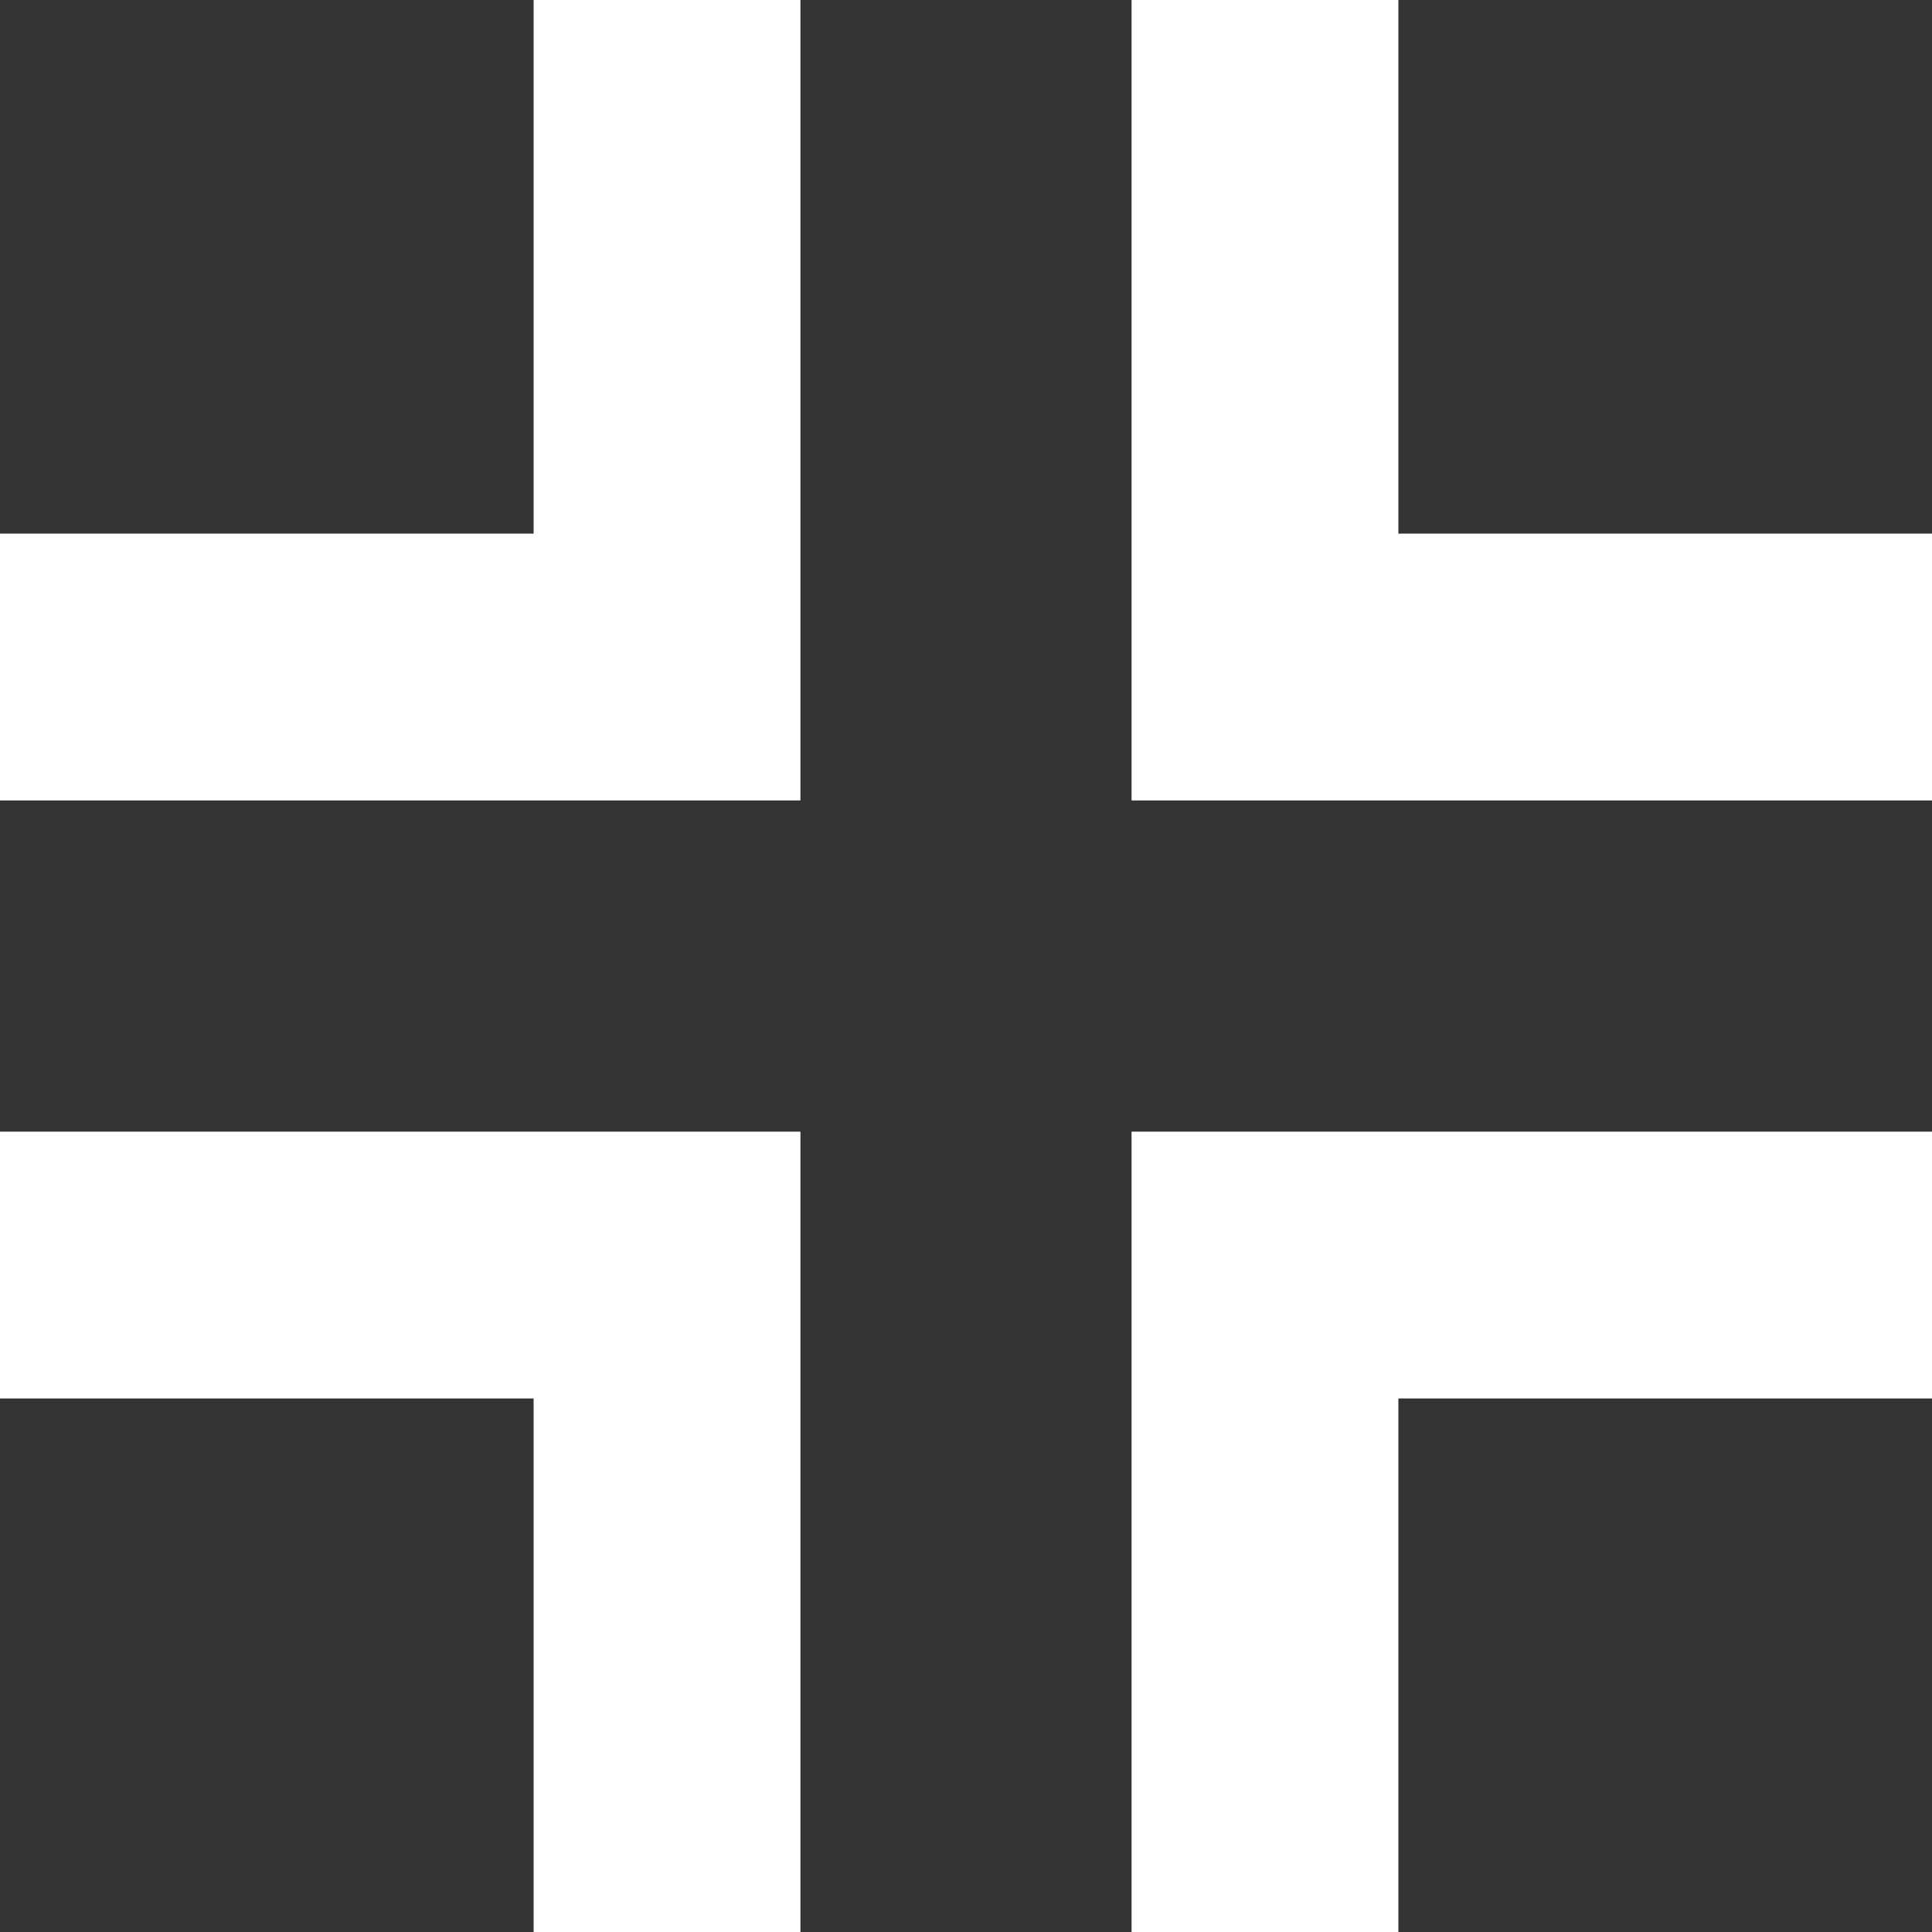
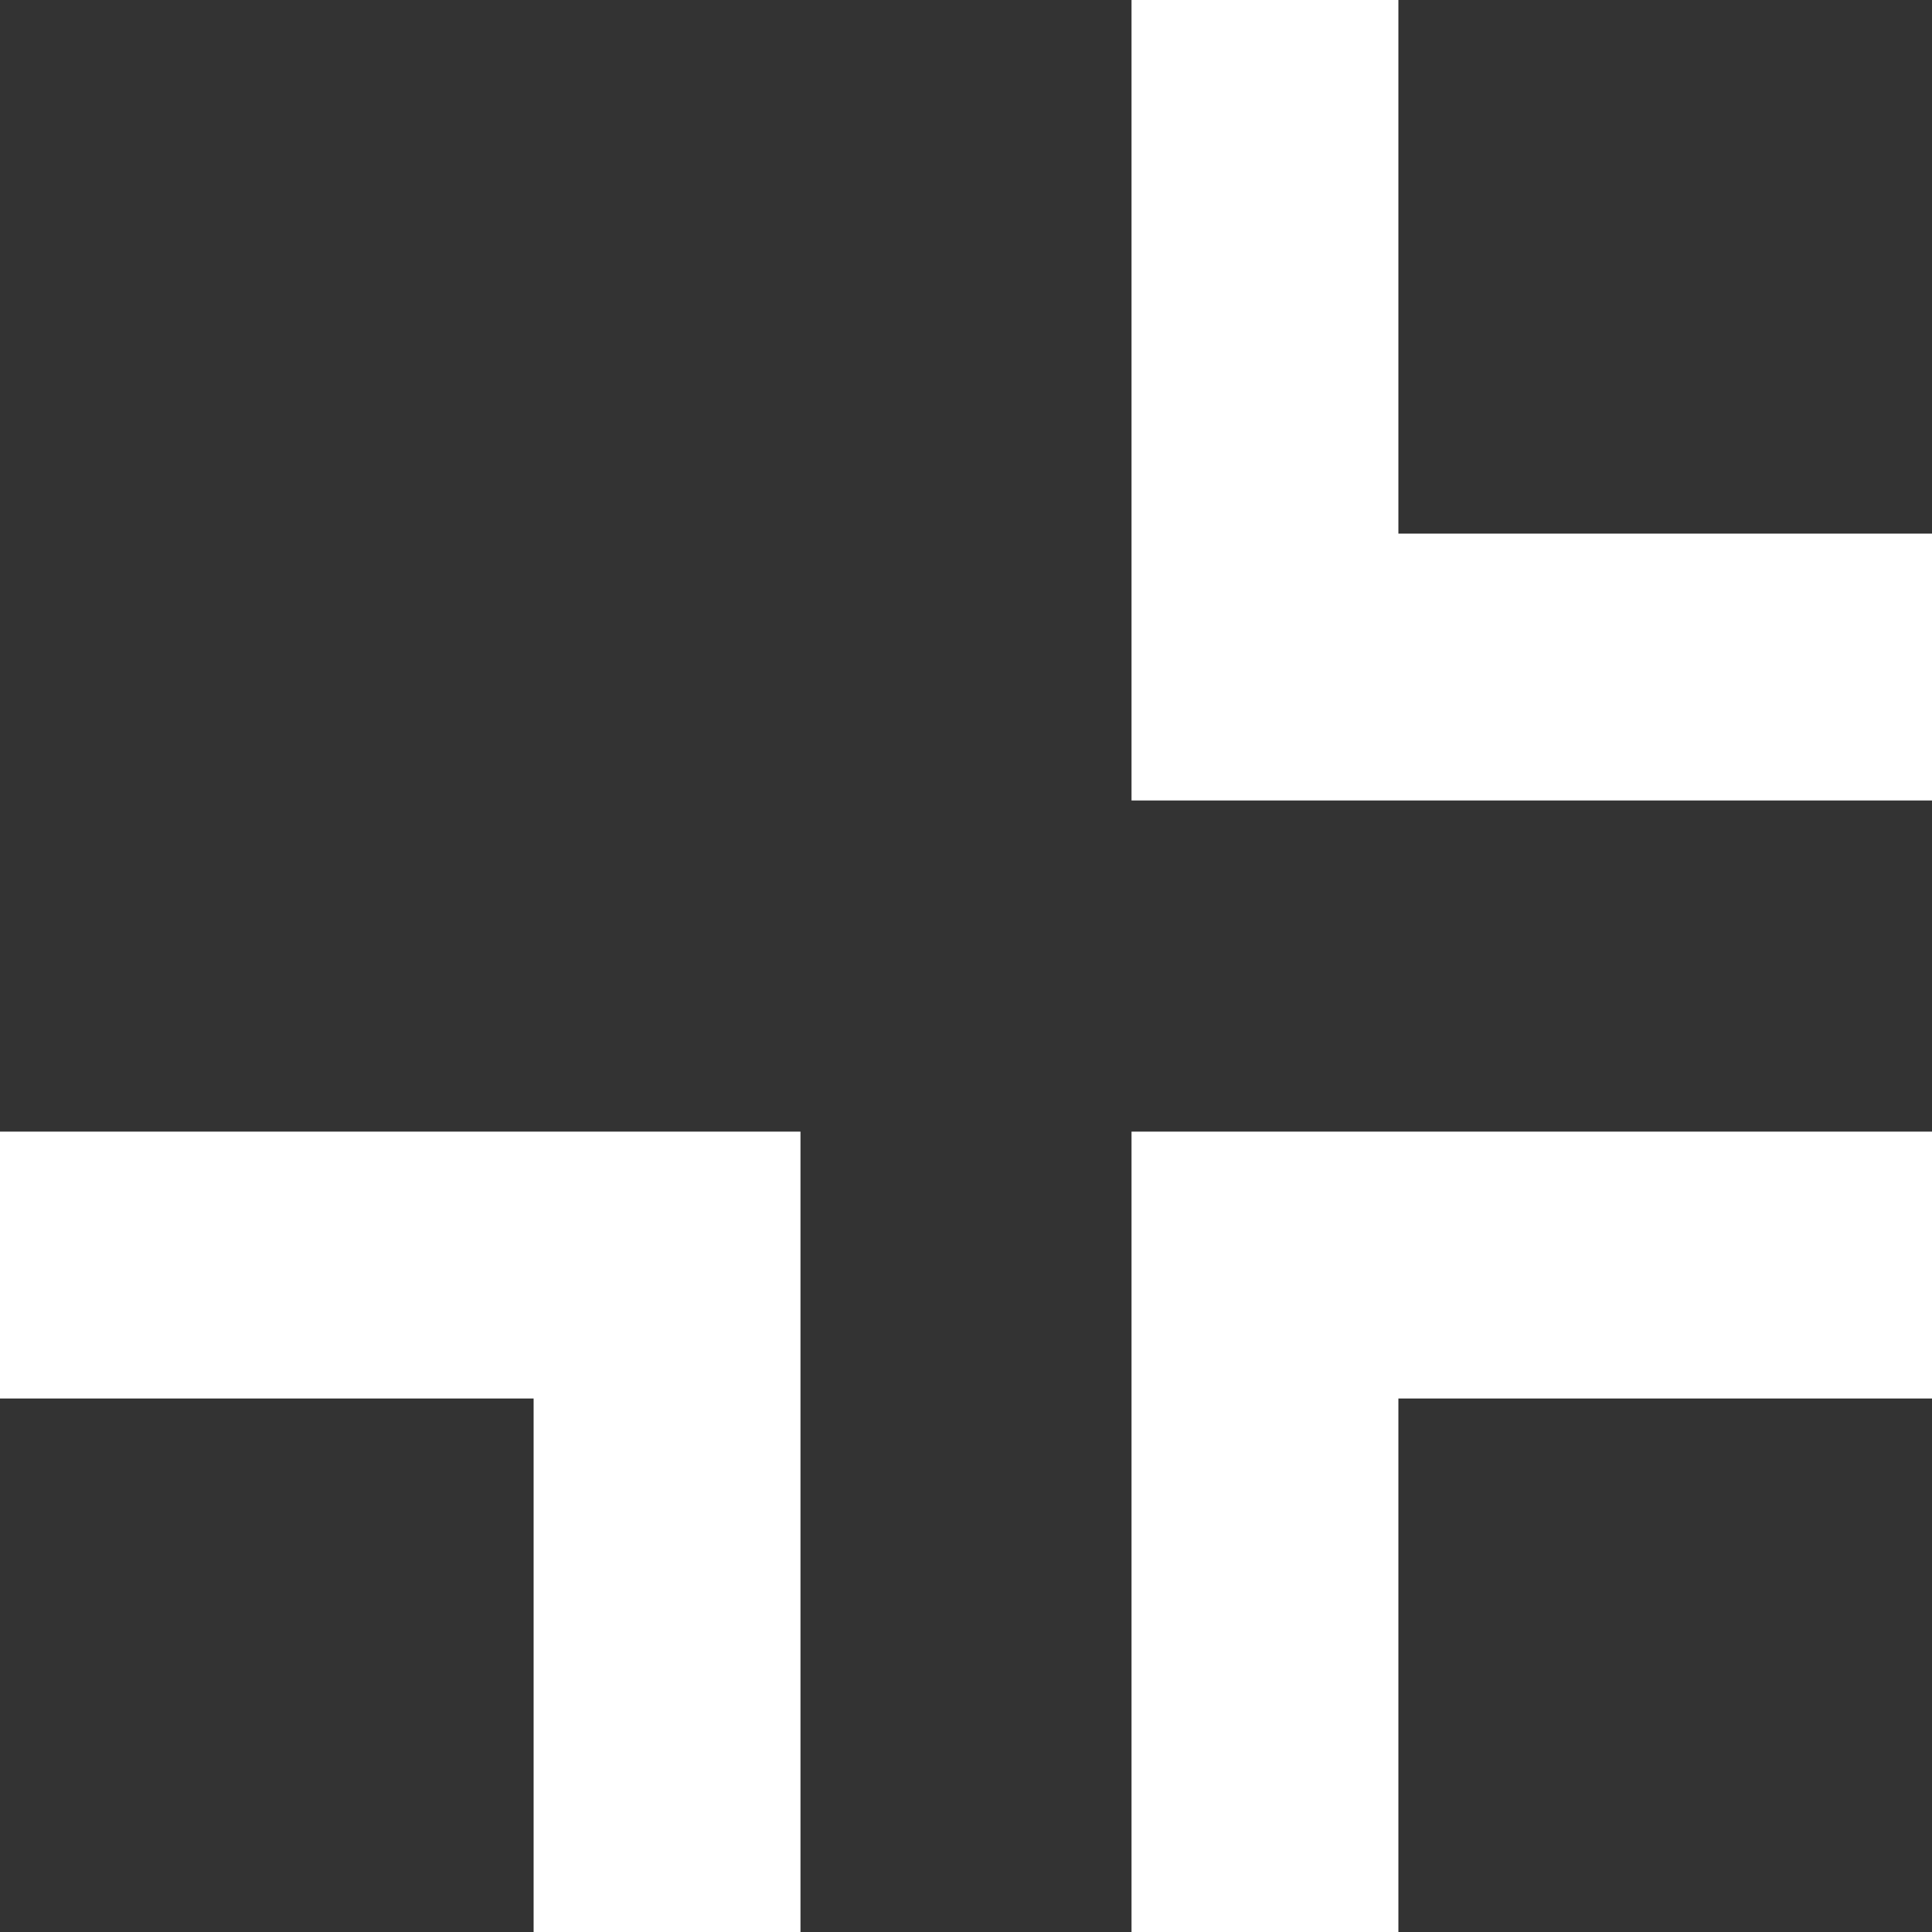
<svg xmlns="http://www.w3.org/2000/svg" width="20.999" height="21" viewBox="0 0 20.999 21">
  <rect x="0" y="0" width="20.999" height="21" fill="#333333" stroke="none" />
  <g id="Group_2941" data-name="Group 2941" transform="translate(-2402 -1047)">
    <path id="Union_14" data-name="Union 14" d="M0,8.7V0H8.7V2.9H2.9V8.7Z" transform="translate(2414.299 1059.3)" fill="#fff" />
    <path id="Union_17" data-name="Union 17" d="M0,0V8.7H8.7V5.8H2.9V0Z" transform="translate(2414.299 1047)" fill="#fff" />
    <path id="Union_15" data-name="Union 15" d="M0,0V8.7H8.7V5.8H2.9V0Z" transform="translate(2410.7 1068) rotate(180)" fill="#fff" />
-     <path id="Union_16" data-name="Union 16" d="M0,8.7V0H8.7V2.9H2.9V8.7Z" transform="translate(2410.7 1055.7) rotate(180)" fill="#fff" />
  </g>
</svg>